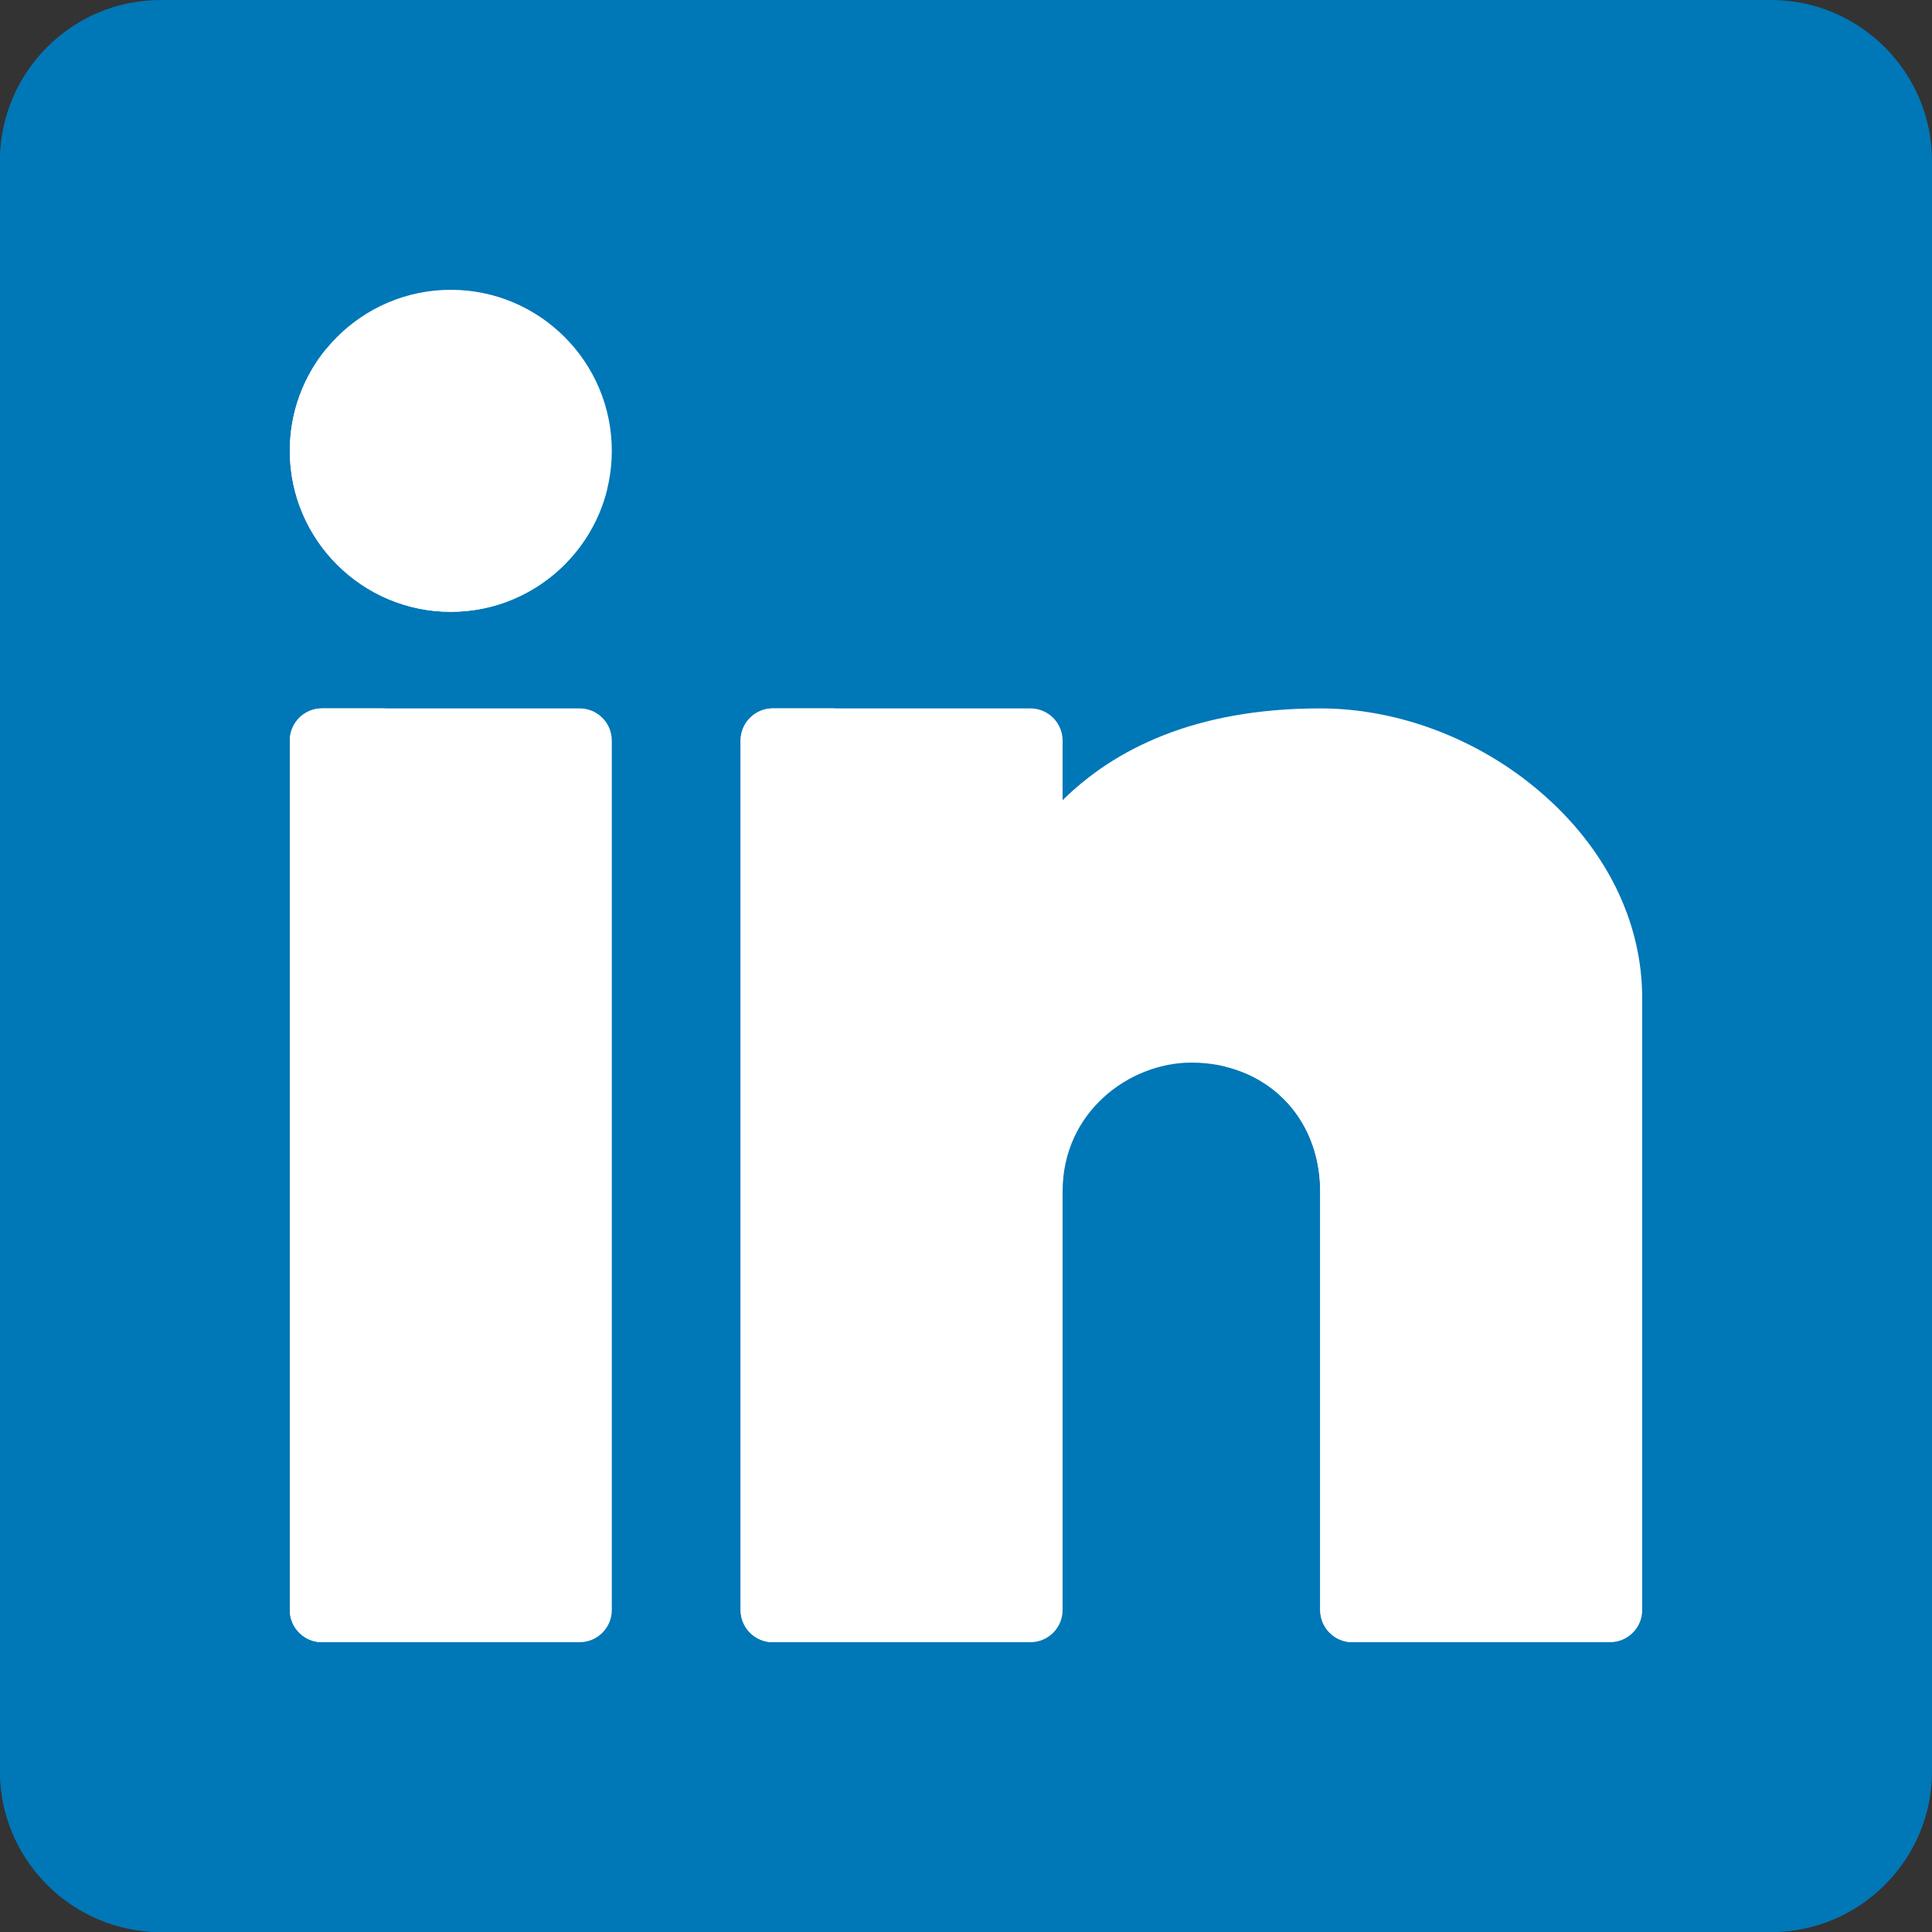
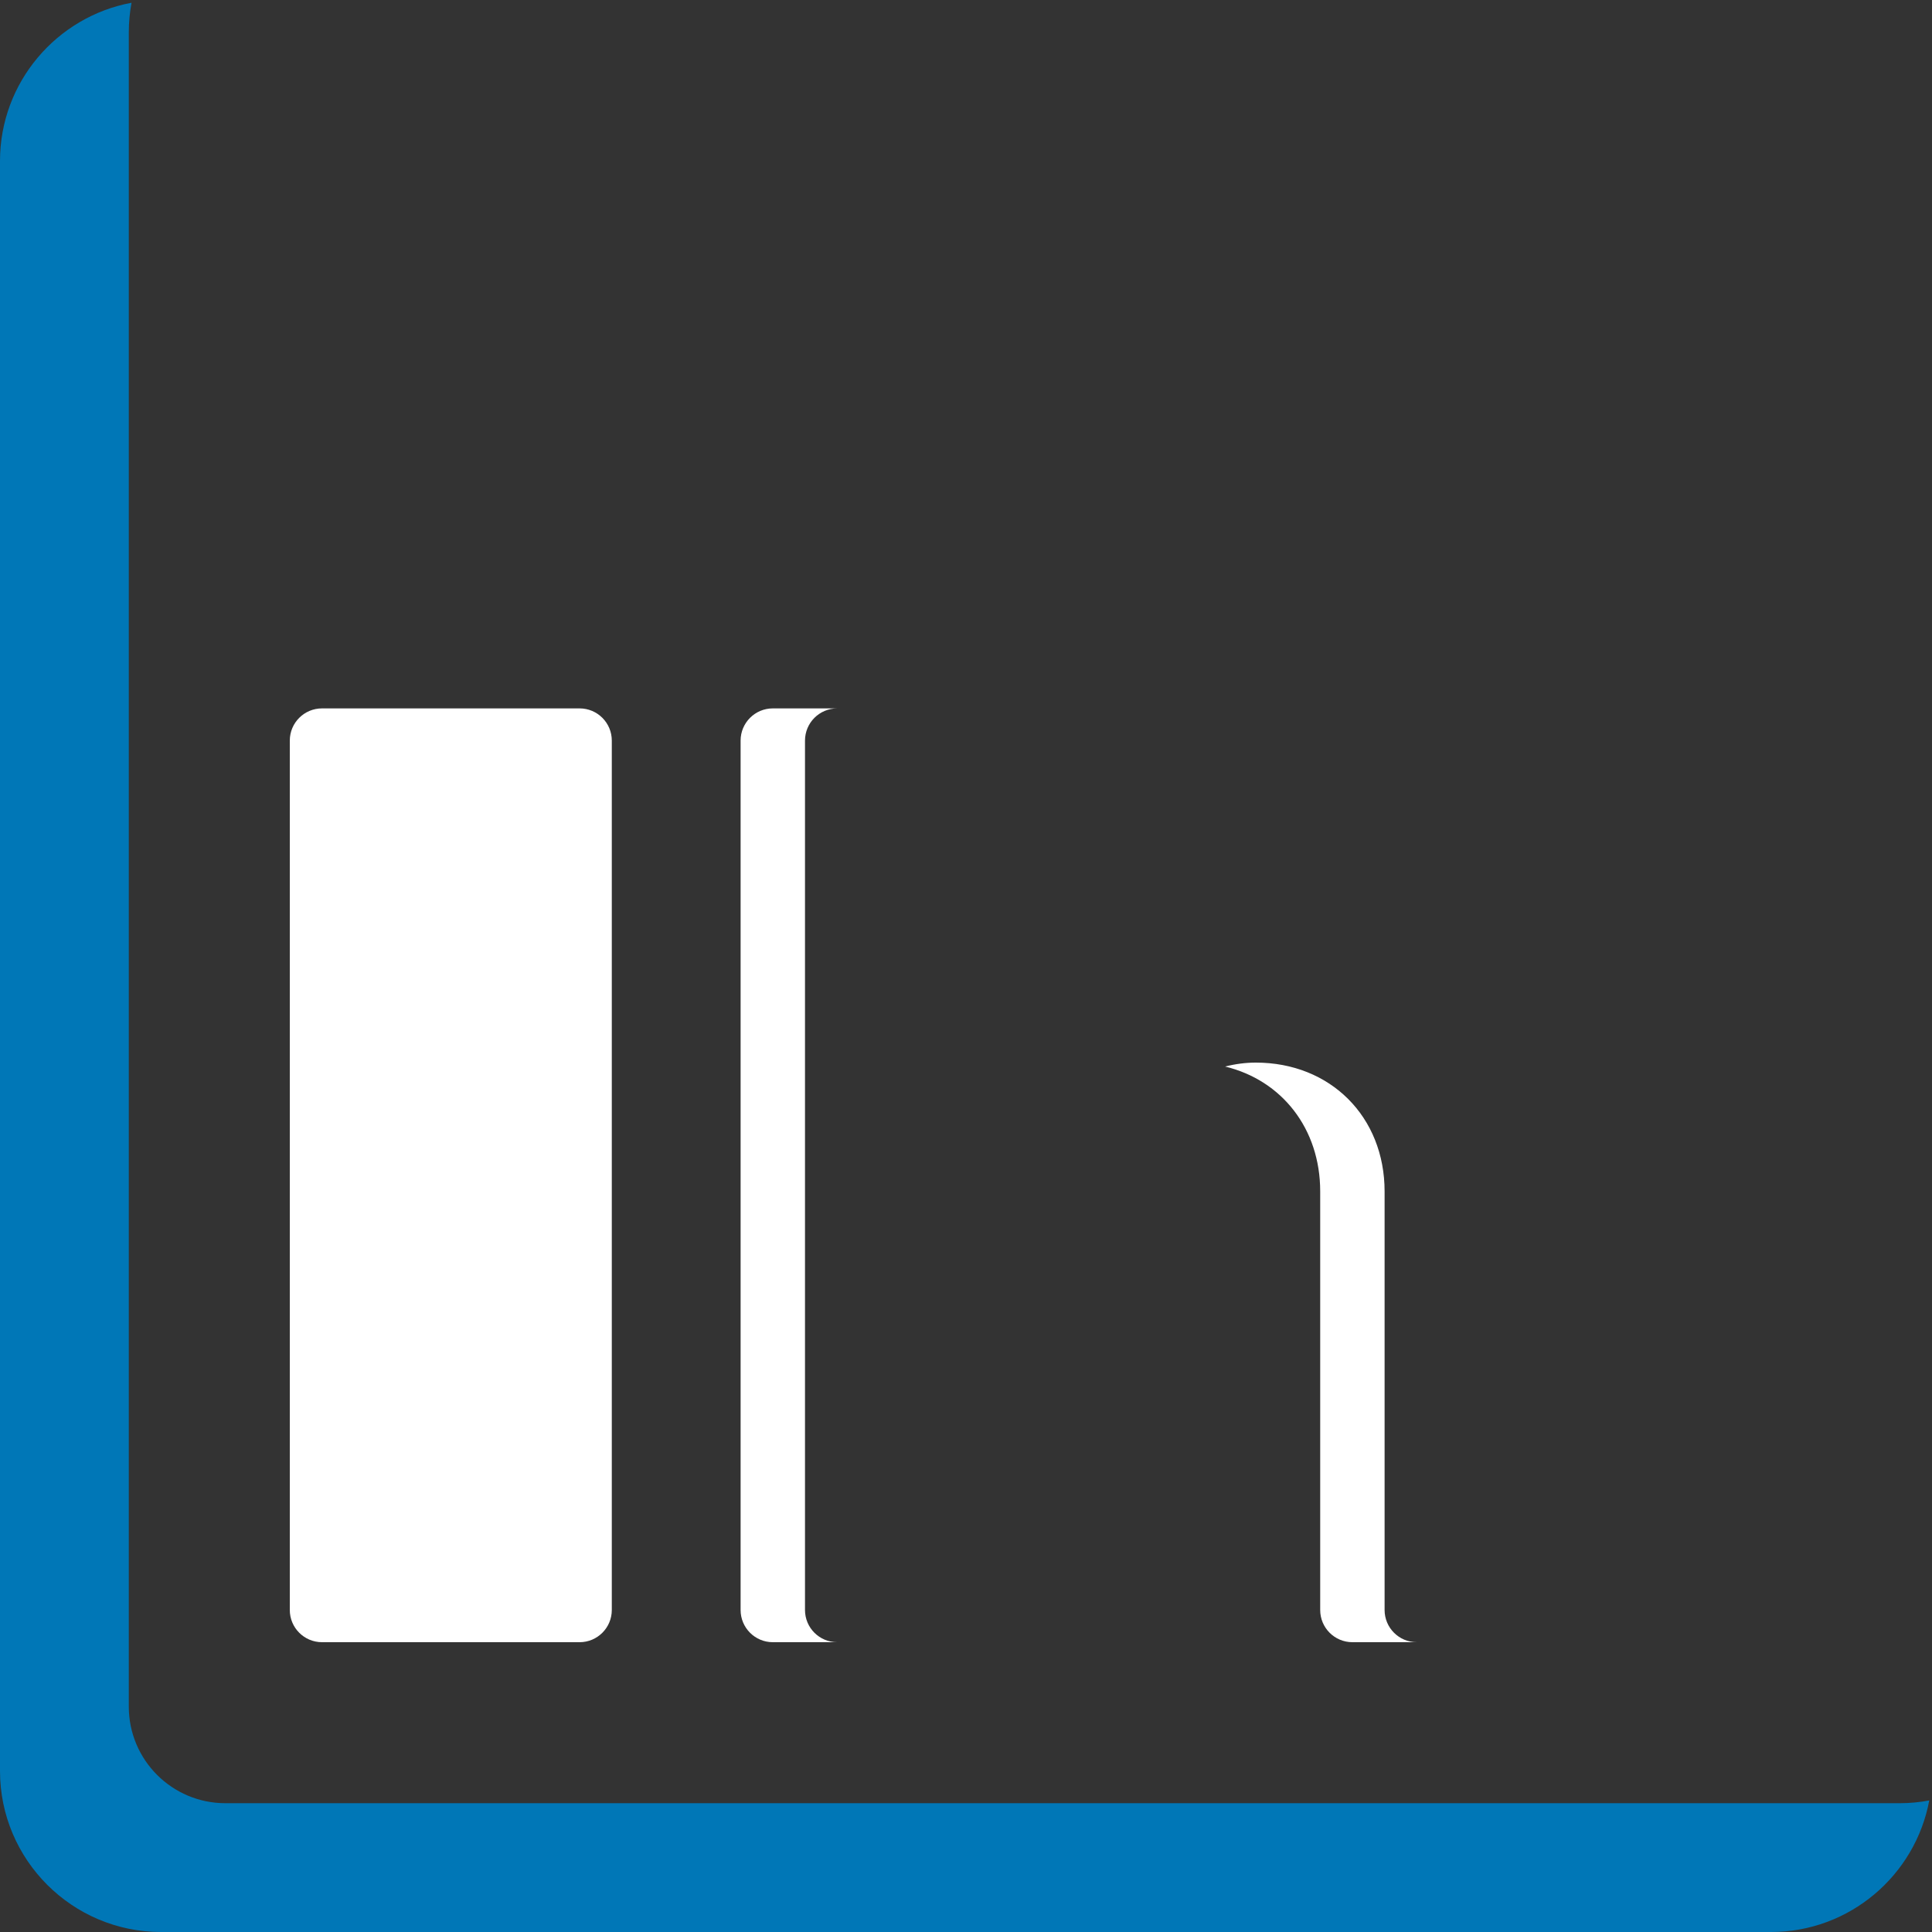
<svg xmlns="http://www.w3.org/2000/svg" version="1.1" id="Layer_1" x="0px" y="0px" viewBox="0 0 512 512" style="enable-background:new 0 0 512 512;" xml:space="preserve" width="512px" height="512px" class="">
  <rect x="0" y="0" width="512" height="512" fill="#333333" stroke="none" />
  <g>
-     <path style="fill:#0077B7" d="M469.333,0H42.667C19.14,0,0,19.14,0,42.667v426.667C0,492.86,19.14,512,42.667,512h426.667  C492.86,512,512,492.86,512,469.333V42.667C512,19.14,492.86,0,469.333,0z" data-original="#3CAFE6" class="" data-old_color="#3CAFE6" />
    <path style="fill:#0077B7" d="M503.467,477.867H59.733c-14.139,0-25.6-11.461-25.6-25.6V8.533c0-2.667,0.257-5.273,0.725-7.805  C15.05,4.41,0,21.808,0,42.667v426.667C0,492.86,19.14,512,42.667,512h426.667c20.859,0,38.257-15.05,41.938-34.859  C508.739,477.61,506.133,477.867,503.467,477.867z" data-original="#1C9AD6" class="" data-old_color="#1C9AD6" />
    <path style="fill:#FFFFFF;" d="M153.6,187.733H85.333c-4.713,0-8.533,3.821-8.533,8.533v230.4c0,4.713,3.821,8.533,8.533,8.533  H153.6c4.713,0,8.533-3.821,8.533-8.533v-230.4C162.133,191.554,158.313,187.733,153.6,187.733z" data-original="#FFFFFF" class="" />
-     <path style="fill:#FFFFFF" d="M93.867,426.667v-230.4c0-4.713,3.821-8.533,8.533-8.533H85.333c-4.713,0-8.533,3.821-8.533,8.533  v230.4c0,4.713,3.821,8.533,8.533,8.533H102.4C97.687,435.2,93.867,431.379,93.867,426.667z" data-original="#E5E5E5" class="active-path" data-old_color="#E5E5E5" />
-     <path style="fill:#FFFFFF;" d="M408.08,209.777c-16.38-14.01-37.598-22.044-58.213-22.044c-33.25,0-54.588,10.82-68.267,24.335  v-15.802c0-4.713-3.821-8.533-8.533-8.533H204.8c-4.713,0-8.533,3.821-8.533,8.533v230.4c0,4.713,3.821,8.533,8.533,8.533h68.267  c4.713,0,8.533-3.821,8.533-8.533V315.733c0-21.084,17.717-34.133,34.133-34.133c19.778,0,34.133,14.355,34.133,34.133v110.933  c0,4.713,3.821,8.533,8.533,8.533h68.267c4.713,0,8.533-3.821,8.533-8.533V264.533C435.2,244.18,425.569,224.734,408.08,209.777z" data-original="#FFFFFF" class="" />
    <g>
      <path style="fill:#FFFFFF" d="M213.333,426.667v-230.4c0-4.713,3.821-8.533,8.533-8.533H204.8c-4.713,0-8.533,3.821-8.533,8.533   v230.4c0,4.713,3.821,8.533,8.533,8.533h17.067C217.154,435.2,213.333,431.379,213.333,426.667z" data-original="#E5E5E5" class="active-path" data-old_color="#E5E5E5" />
      <path style="fill:#FFFFFF" d="M366.933,426.667V315.733c0-19.778-14.355-34.133-34.133-34.133c-2.701,0-5.437,0.361-8.124,1.044   c15.017,3.635,25.19,16.439,25.19,33.089v110.933c0,4.713,3.821,8.533,8.533,8.533h17.067   C370.754,435.2,366.933,431.379,366.933,426.667z" data-original="#E5E5E5" class="active-path" data-old_color="#E5E5E5" />
    </g>
-     <path style="fill:#FFFFFF;" d="M119.467,76.8C95.94,76.8,76.8,95.94,76.8,119.467s19.14,42.667,42.667,42.667  s42.667-19.14,42.667-42.667S142.993,76.8,119.467,76.8z" data-original="#FFFFFF" class="" />
-     <path style="fill:#FFFFFF" d="M128,145.067c-23.526,0-42.667-19.14-42.667-42.667c0-3.456,0.423-6.814,1.203-10.033  c-6.08,7.374-9.737,16.818-9.737,27.1c0,23.526,19.14,42.667,42.667,42.667c20.07,0,36.938-13.934,41.463-32.634  C153.099,139.001,141.245,145.067,128,145.067z" data-original="#E5E5E5" class="active-path" data-old_color="#E5E5E5" />
  </g>
</svg>